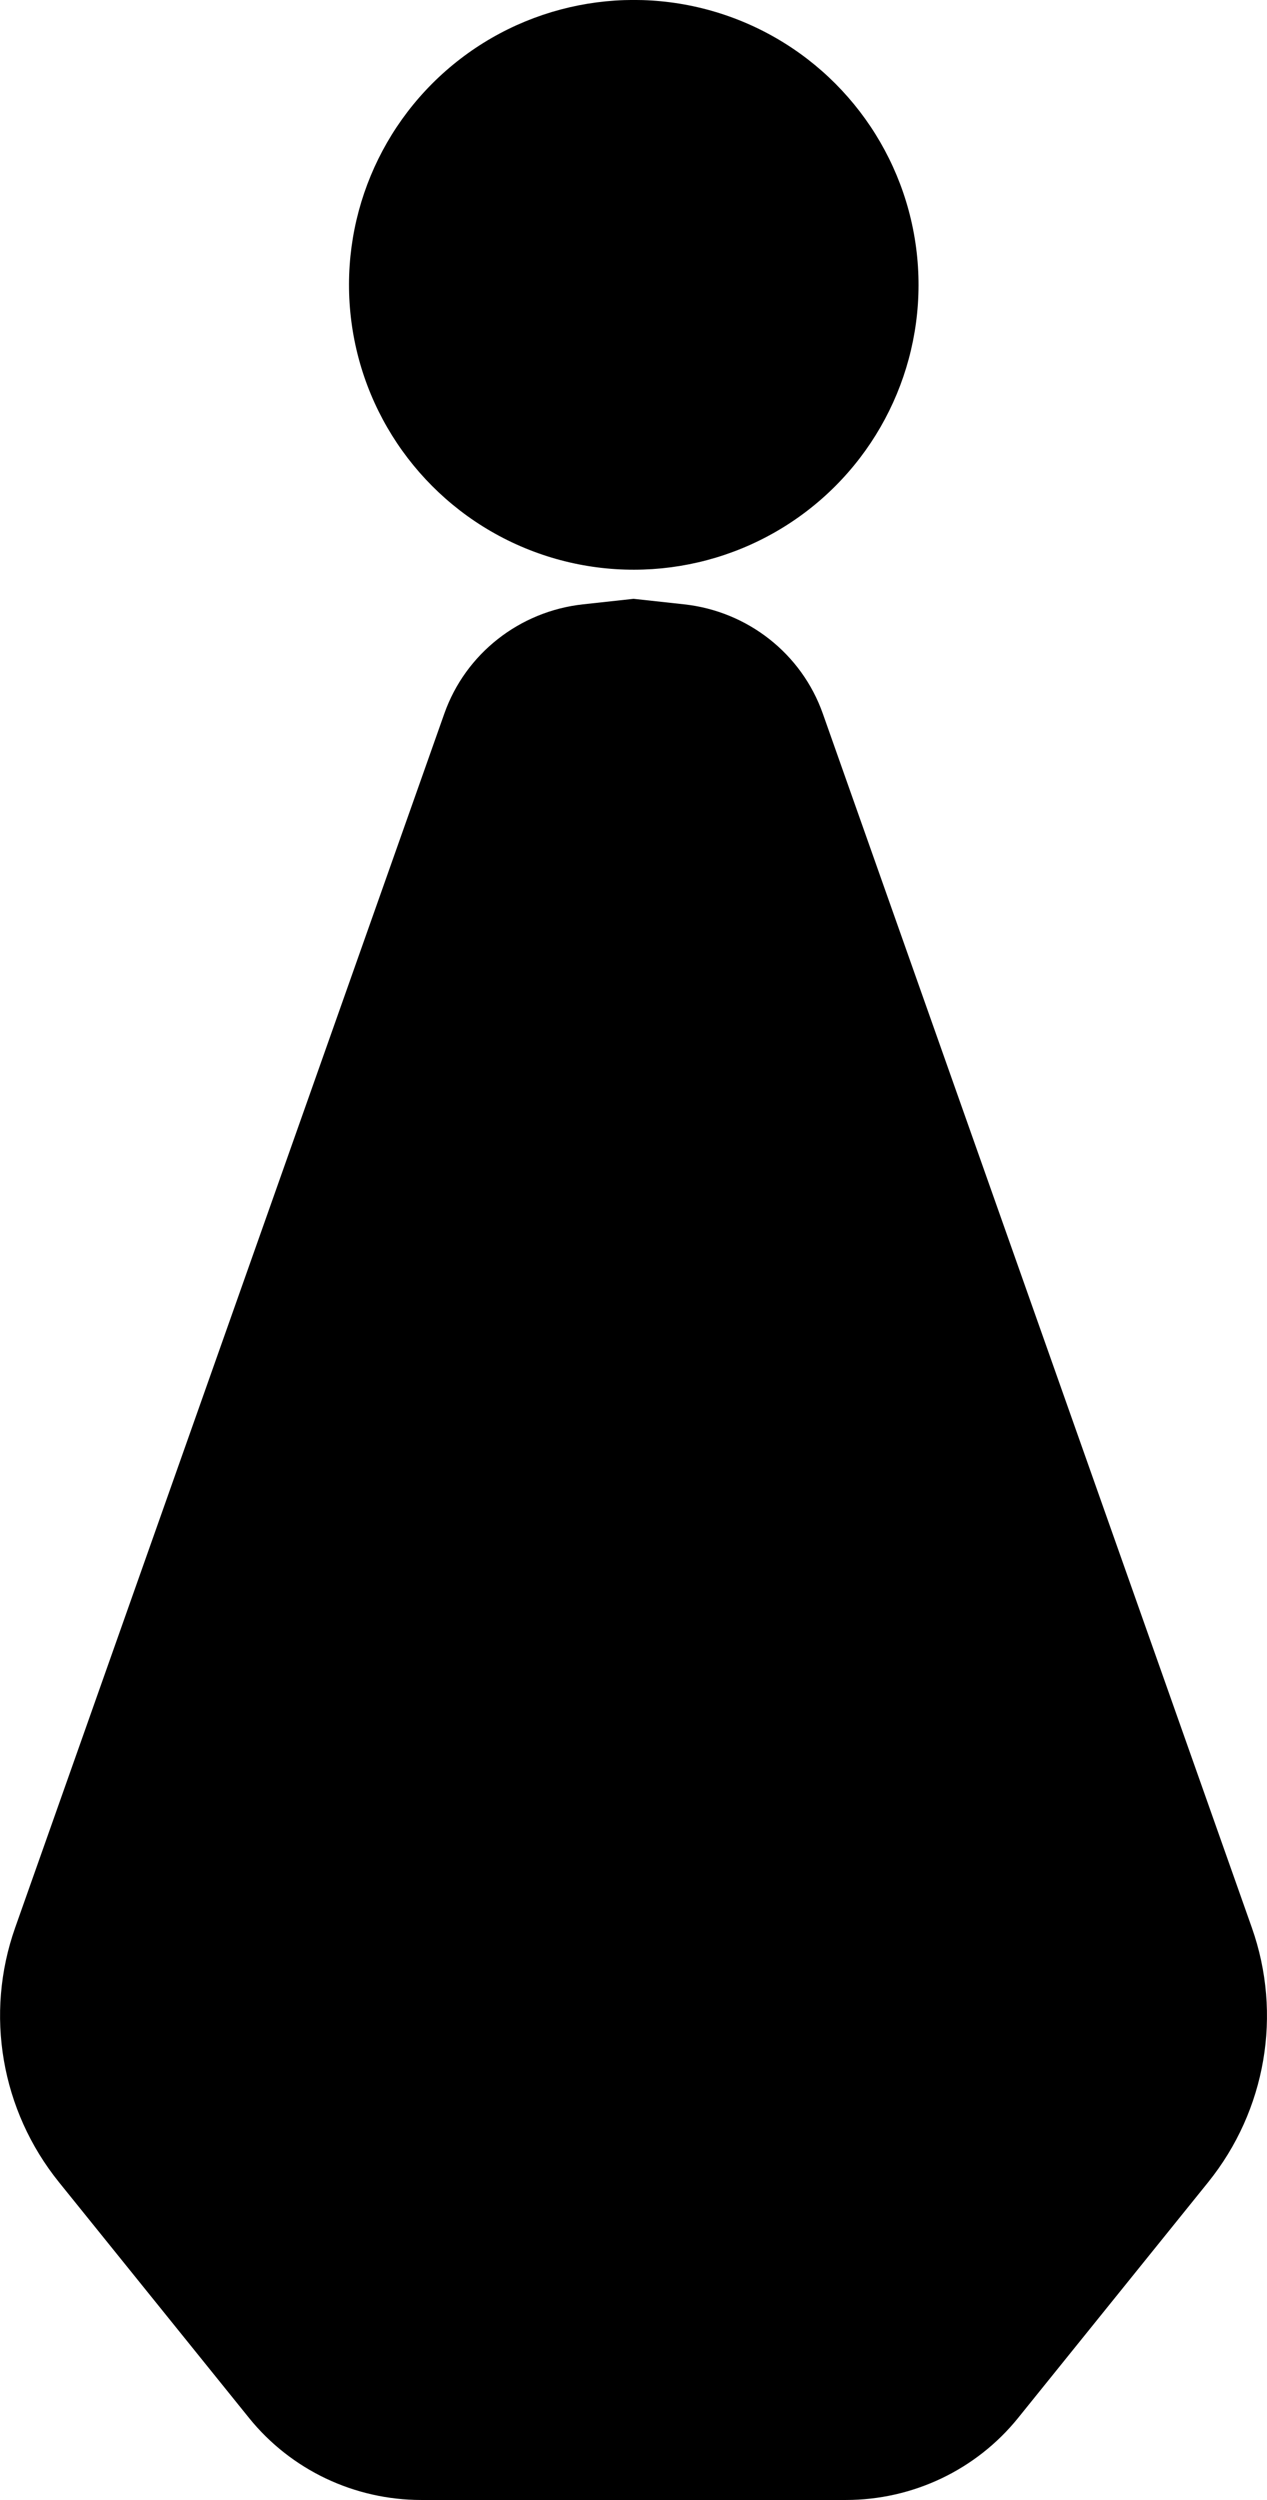
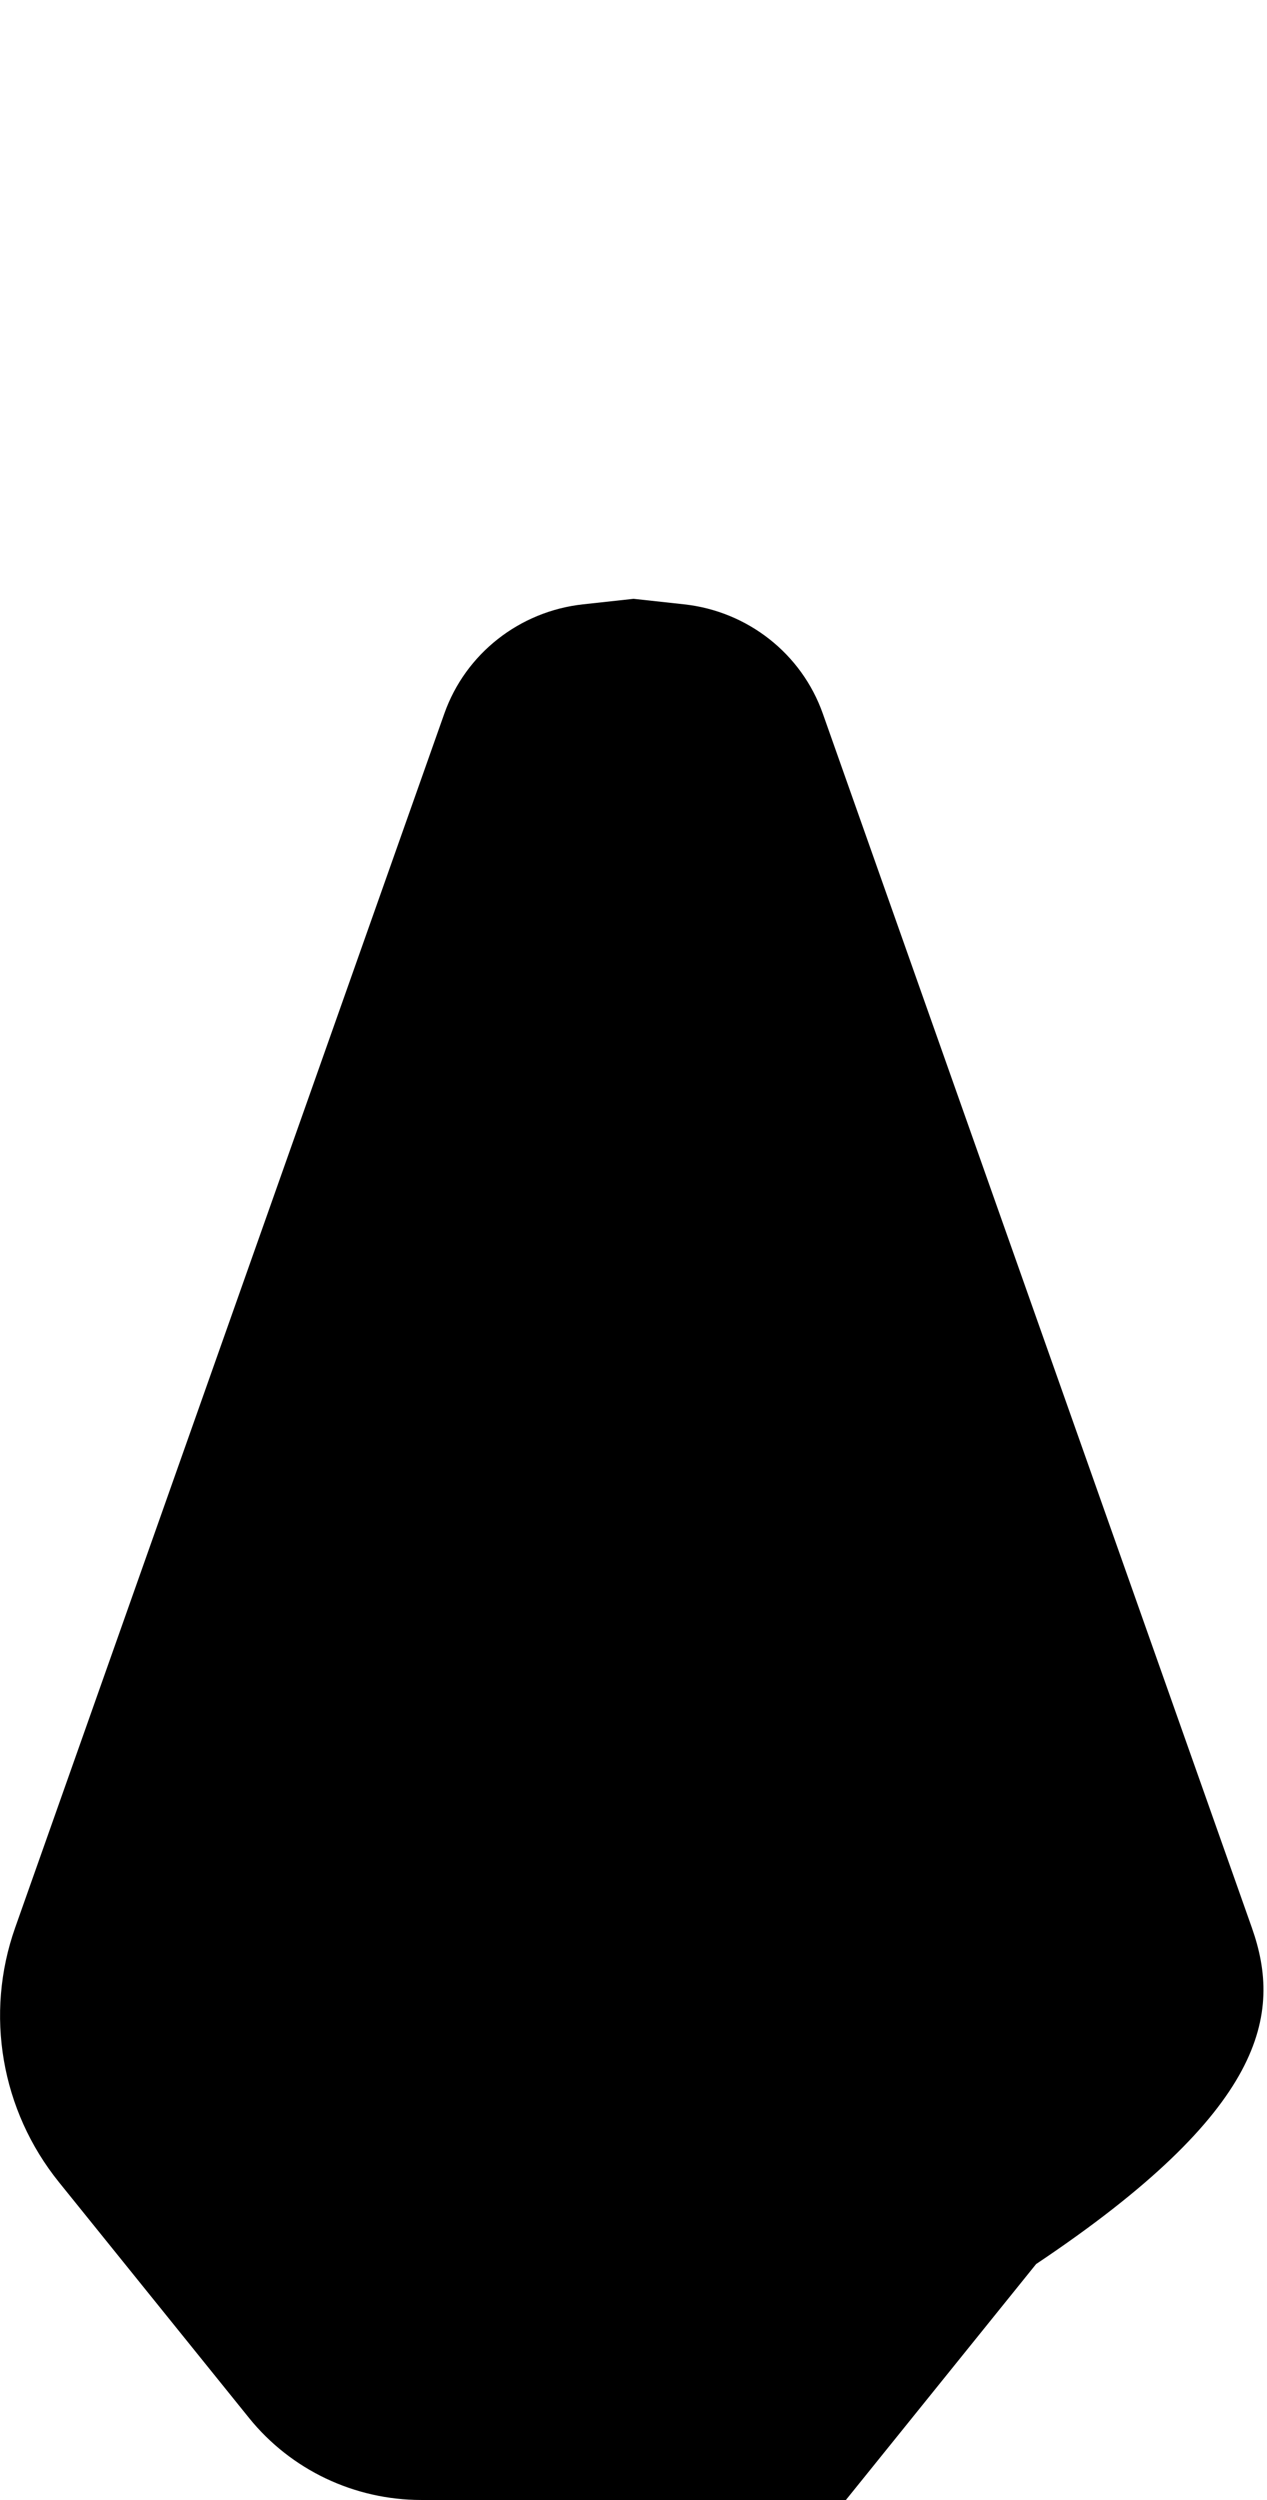
<svg xmlns="http://www.w3.org/2000/svg" version="1.1" id="Layer_2" x="0px" y="0px" viewBox="0 0 89.45 176.42" style="enable-background:new 0 0 89.45 176.42;" xml:space="preserve">
  <g id="Favorites_-_Grey">
</g>
  <g>
-     <ellipse transform="matrix(0.383 -0.924 0.924 0.383 9.044 53.725)" cx="44.72" cy="20.1" rx="20.1" ry="20.1" />
-     <path d="M88.38,136.04L58.09,50.36c-1.49-4.22-5.3-7.22-9.79-7.71l-3.57-0.39l-3.57,0.39c-4.49,0.49-8.3,3.49-9.79,7.71   L1.07,136.04c-2.16,6.11-0.99,12.9,3.09,17.96l13.43,16.65c2.95,3.65,7.42,5.78,12.15,5.78h14.99h14.99c4.73,0,9.2-2.13,12.15-5.78   l13.43-16.65C89.38,148.93,90.54,142.15,88.38,136.04z" />
+     <path d="M88.38,136.04L58.09,50.36c-1.49-4.22-5.3-7.22-9.79-7.71l-3.57-0.39l-3.57,0.39c-4.49,0.49-8.3,3.49-9.79,7.71   L1.07,136.04c-2.16,6.11-0.99,12.9,3.09,17.96l13.43,16.65c2.95,3.65,7.42,5.78,12.15,5.78h14.99h14.99l13.43-16.65C89.38,148.93,90.54,142.15,88.38,136.04z" />
  </g>
</svg>